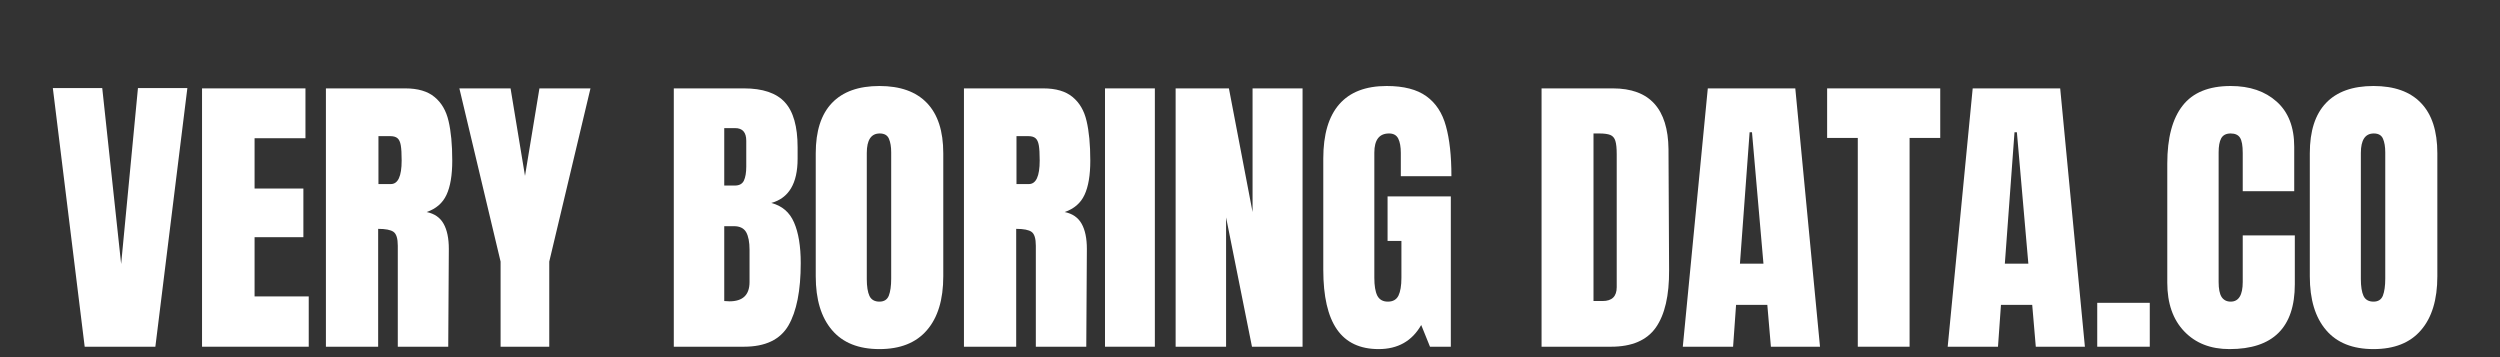
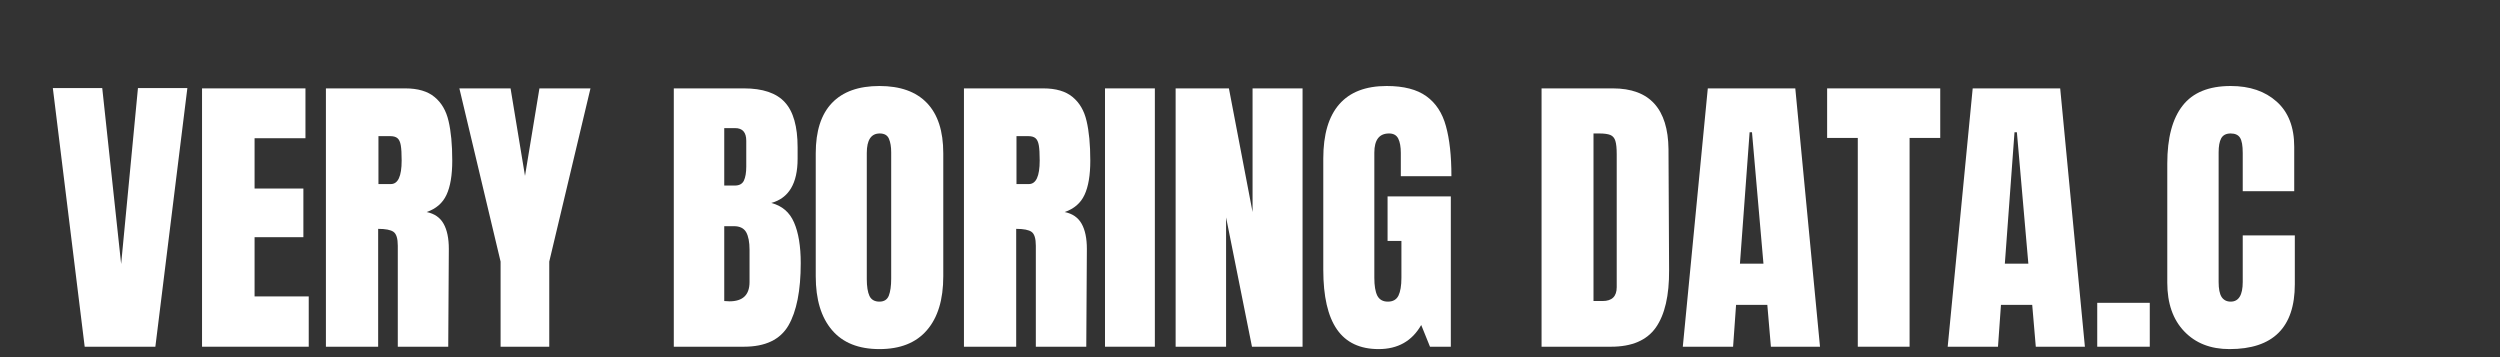
<svg xmlns="http://www.w3.org/2000/svg" width="350" zoomAndPan="magnify" viewBox="0 0 262.5 37.5" height="50" preserveAspectRatio="xMidYMid meet" version="1.0">
  <rect x="0" y="0" width="262.5" height="37.5" fill="#333333" stroke="none" />
  <defs>
    <g />
  </defs>
  <g fill="#ffffff" fill-opacity="1">
    <g transform="translate(5.204, 36.405)">
      <g>
        <path d="M 3.688 0 L 0.344 -27.156 L 5.531 -27.156 L 7.516 -8.688 L 9.281 -27.156 L 14.469 -27.156 L 11.109 0 Z M 3.688 0 " />
      </g>
    </g>
  </g>
  <g fill="#ffffff" fill-opacity="1">
    <g transform="translate(20.011, 36.405)">
      <g>
        <path d="M 1.203 0 L 1.203 -27.125 L 12.062 -27.125 L 12.062 -21.891 L 6.719 -21.891 L 6.719 -16.609 L 11.844 -16.609 L 11.844 -11.5 L 6.719 -11.5 L 6.719 -5.281 L 12.406 -5.281 L 12.406 0 Z M 1.203 0 " />
      </g>
    </g>
  </g>
  <g fill="#ffffff" fill-opacity="1">
    <g transform="translate(33.018, 36.405)">
      <g>
        <path d="M 1.203 -27.125 L 9.531 -27.125 C 10.863 -27.125 11.891 -26.82 12.609 -26.219 C 13.336 -25.625 13.828 -24.785 14.078 -23.703 C 14.336 -22.617 14.469 -21.234 14.469 -19.547 C 14.469 -18.004 14.266 -16.801 13.859 -15.938 C 13.461 -15.082 12.77 -14.484 11.781 -14.141 C 12.602 -13.973 13.195 -13.562 13.562 -12.906 C 13.926 -12.258 14.109 -11.379 14.109 -10.266 L 14.047 0 L 8.75 0 L 8.75 -10.609 C 8.75 -11.367 8.598 -11.852 8.297 -12.062 C 8.004 -12.27 7.469 -12.375 6.688 -12.375 L 6.688 0 L 1.203 0 Z M 8.016 -17.078 C 8.773 -17.078 9.156 -17.898 9.156 -19.547 C 9.156 -20.266 9.125 -20.801 9.062 -21.156 C 9 -21.508 8.883 -21.754 8.719 -21.891 C 8.551 -22.035 8.305 -22.109 7.984 -22.109 L 6.719 -22.109 L 6.719 -17.078 Z M 8.016 -17.078 " />
      </g>
    </g>
  </g>
  <g fill="#ffffff" fill-opacity="1">
    <g transform="translate(48.078, 36.405)">
      <g>
        <path d="M 4.484 0 L 4.484 -8.938 L 0.156 -27.125 L 5.531 -27.125 L 7.047 -17.938 L 8.562 -27.125 L 13.922 -27.125 L 9.594 -8.938 L 9.594 0 Z M 4.484 0 " />
      </g>
    </g>
  </g>
  <g fill="#ffffff" fill-opacity="1">
    <g transform="translate(62.158, 36.405)">
      <g />
    </g>
  </g>
  <g fill="#ffffff" fill-opacity="1">
    <g transform="translate(69.546, 36.405)">
      <g>
        <path d="M 1.203 -27.125 L 8.562 -27.125 C 10.539 -27.125 11.973 -26.641 12.859 -25.672 C 13.754 -24.703 14.203 -23.125 14.203 -20.938 L 14.203 -19.734 C 14.203 -17.148 13.281 -15.602 11.438 -15.094 C 12.57 -14.801 13.367 -14.117 13.828 -13.047 C 14.297 -11.973 14.531 -10.551 14.531 -8.781 C 14.531 -5.895 14.098 -3.707 13.234 -2.219 C 12.367 -0.738 10.812 0 8.562 0 L 1.203 0 Z M 7.609 -16.922 C 8.078 -16.922 8.395 -17.094 8.562 -17.438 C 8.727 -17.789 8.812 -18.285 8.812 -18.922 L 8.812 -21.625 C 8.812 -22.508 8.422 -22.953 7.641 -22.953 L 6.5 -22.953 L 6.5 -16.922 Z M 7.047 -4.766 C 8.453 -4.766 9.156 -5.441 9.156 -6.797 L 9.156 -10.172 C 9.156 -10.992 9.035 -11.613 8.797 -12.031 C 8.555 -12.445 8.129 -12.656 7.516 -12.656 L 6.5 -12.656 L 6.5 -4.797 Z M 7.047 -4.766 " />
      </g>
    </g>
  </g>
  <g fill="#ffffff" fill-opacity="1">
    <g transform="translate(84.669, 36.405)">
      <g>
        <path d="M 7.672 0.25 C 5.484 0.25 3.82 -0.414 2.688 -1.75 C 1.551 -3.082 0.984 -4.961 0.984 -7.391 L 0.984 -20.312 C 0.984 -22.645 1.551 -24.406 2.688 -25.594 C 3.82 -26.781 5.484 -27.375 7.672 -27.375 C 9.859 -27.375 11.52 -26.781 12.656 -25.594 C 13.801 -24.406 14.375 -22.645 14.375 -20.312 L 14.375 -7.391 C 14.375 -4.941 13.801 -3.055 12.656 -1.734 C 11.52 -0.41 9.859 0.25 7.672 0.25 Z M 7.672 -4.734 C 8.16 -4.734 8.488 -4.941 8.656 -5.359 C 8.82 -5.785 8.906 -6.379 8.906 -7.141 L 8.906 -20.406 C 8.906 -20.988 8.828 -21.461 8.672 -21.828 C 8.516 -22.203 8.191 -22.391 7.703 -22.391 C 6.797 -22.391 6.344 -21.707 6.344 -20.344 L 6.344 -7.109 C 6.344 -6.328 6.438 -5.734 6.625 -5.328 C 6.82 -4.93 7.172 -4.734 7.672 -4.734 Z M 7.672 -4.734 " />
      </g>
    </g>
  </g>
  <g fill="#ffffff" fill-opacity="1">
    <g transform="translate(100.012, 36.405)">
      <g>
        <path d="M 1.203 -27.125 L 9.531 -27.125 C 10.863 -27.125 11.891 -26.82 12.609 -26.219 C 13.336 -25.625 13.828 -24.785 14.078 -23.703 C 14.336 -22.617 14.469 -21.234 14.469 -19.547 C 14.469 -18.004 14.266 -16.801 13.859 -15.938 C 13.461 -15.082 12.77 -14.484 11.781 -14.141 C 12.602 -13.973 13.195 -13.562 13.562 -12.906 C 13.926 -12.258 14.109 -11.379 14.109 -10.266 L 14.047 0 L 8.75 0 L 8.75 -10.609 C 8.75 -11.367 8.598 -11.852 8.297 -12.062 C 8.004 -12.27 7.469 -12.375 6.688 -12.375 L 6.688 0 L 1.203 0 Z M 8.016 -17.078 C 8.773 -17.078 9.156 -17.898 9.156 -19.547 C 9.156 -20.266 9.125 -20.801 9.062 -21.156 C 9 -21.508 8.883 -21.754 8.719 -21.891 C 8.551 -22.035 8.305 -22.109 7.984 -22.109 L 6.719 -22.109 L 6.719 -17.078 Z M 8.016 -17.078 " />
      </g>
    </g>
  </g>
  <g fill="#ffffff" fill-opacity="1">
    <g transform="translate(115.072, 36.405)">
      <g>
        <path d="M 0.953 0 L 0.953 -27.125 L 6.188 -27.125 L 6.188 0 Z M 0.953 0 " />
      </g>
    </g>
  </g>
  <g fill="#ffffff" fill-opacity="1">
    <g transform="translate(122.238, 36.405)">
      <g>
        <path d="M 1.203 0 L 1.203 -27.125 L 6.797 -27.125 L 9.281 -14.141 L 9.281 -27.125 L 14.531 -27.125 L 14.531 0 L 9.219 0 L 6.5 -13.578 L 6.5 0 Z M 1.203 0 " />
      </g>
    </g>
  </g>
  <g fill="#ffffff" fill-opacity="1">
    <g transform="translate(137.961, 36.405)">
      <g>
        <path d="M 6.797 0.25 C 4.836 0.25 3.379 -0.438 2.422 -1.812 C 1.461 -3.195 0.984 -5.285 0.984 -8.078 L 0.984 -19.766 C 0.984 -22.273 1.539 -24.172 2.656 -25.453 C 3.77 -26.734 5.43 -27.375 7.641 -27.375 C 9.43 -27.375 10.82 -27.016 11.812 -26.297 C 12.801 -25.586 13.484 -24.547 13.859 -23.172 C 14.242 -21.805 14.438 -20.051 14.438 -17.906 L 9.125 -17.906 L 9.125 -20.344 C 9.125 -20.988 9.035 -21.488 8.859 -21.844 C 8.68 -22.207 8.359 -22.391 7.891 -22.391 C 6.859 -22.391 6.344 -21.719 6.344 -20.375 L 6.344 -7.234 C 6.344 -6.41 6.445 -5.785 6.656 -5.359 C 6.875 -4.941 7.242 -4.734 7.766 -4.734 C 8.297 -4.734 8.664 -4.941 8.875 -5.359 C 9.082 -5.785 9.188 -6.41 9.188 -7.234 L 9.188 -11.109 L 7.734 -11.109 L 7.734 -15.781 L 14.375 -15.781 L 14.375 0 L 12.188 0 L 11.266 -2.281 C 10.305 -0.594 8.816 0.25 6.797 0.25 Z M 6.797 0.25 " />
      </g>
    </g>
  </g>
  <g fill="#ffffff" fill-opacity="1">
    <g transform="translate(153.273, 36.405)">
      <g />
    </g>
  </g>
  <g fill="#ffffff" fill-opacity="1">
    <g transform="translate(160.661, 36.405)">
      <g>
        <path d="M 1.203 -27.125 L 8.688 -27.125 C 10.625 -27.125 12.078 -26.586 13.047 -25.516 C 14.016 -24.441 14.508 -22.852 14.531 -20.75 L 14.594 -8.047 C 14.613 -5.379 14.148 -3.367 13.203 -2.016 C 12.254 -0.672 10.688 0 8.5 0 L 1.203 0 Z M 7.609 -4.797 C 8.598 -4.797 9.094 -5.281 9.094 -6.25 L 9.094 -20.234 C 9.094 -20.848 9.047 -21.305 8.953 -21.609 C 8.859 -21.922 8.68 -22.129 8.422 -22.234 C 8.172 -22.336 7.785 -22.391 7.266 -22.391 L 6.656 -22.391 L 6.656 -4.797 Z M 7.609 -4.797 " />
      </g>
    </g>
  </g>
  <g fill="#ffffff" fill-opacity="1">
    <g transform="translate(176.225, 36.405)">
      <g>
        <path d="M 0.469 0 L 3.094 -27.125 L 12.281 -27.125 L 14.875 0 L 9.719 0 L 9.344 -4.391 L 6.062 -4.391 L 5.75 0 Z M 6.469 -8.719 L 8.938 -8.719 L 7.734 -22.516 L 7.484 -22.516 Z M 6.469 -8.719 " />
      </g>
    </g>
  </g>
  <g fill="#ffffff" fill-opacity="1">
    <g transform="translate(191.537, 36.405)">
      <g>
        <path d="M 3.531 0 L 3.531 -21.922 L 0.312 -21.922 L 0.312 -27.125 L 12.188 -27.125 L 12.188 -21.922 L 8.969 -21.922 L 8.969 0 Z M 3.531 0 " />
      </g>
    </g>
  </g>
  <g fill="#ffffff" fill-opacity="1">
    <g transform="translate(204.039, 36.405)">
      <g>
        <path d="M 0.469 0 L 3.094 -27.125 L 12.281 -27.125 L 14.875 0 L 9.719 0 L 9.344 -4.391 L 6.062 -4.391 L 5.75 0 Z M 6.469 -8.719 L 8.938 -8.719 L 7.734 -22.516 L 7.484 -22.516 Z M 6.469 -8.719 " />
      </g>
    </g>
  </g>
  <g fill="#ffffff" fill-opacity="1">
    <g transform="translate(219.351, 36.405)">
      <g>
        <path d="M 0.859 0 L 0.859 -4.609 L 6.375 -4.609 L 6.375 0 Z M 0.859 0 " />
      </g>
    </g>
  </g>
  <g fill="#ffffff" fill-opacity="1">
    <g transform="translate(226.581, 36.405)">
      <g>
        <path d="M 7.516 0.25 C 5.535 0.25 3.953 -0.367 2.766 -1.609 C 1.578 -2.848 0.984 -4.551 0.984 -6.719 L 0.984 -19.234 C 0.984 -21.922 1.52 -23.945 2.594 -25.312 C 3.664 -26.688 5.348 -27.375 7.641 -27.375 C 9.641 -27.375 11.25 -26.828 12.469 -25.734 C 13.695 -24.641 14.312 -23.062 14.312 -21 L 14.312 -16.328 L 8.906 -16.328 L 8.906 -20.344 C 8.906 -21.113 8.812 -21.645 8.625 -21.938 C 8.438 -22.238 8.109 -22.391 7.641 -22.391 C 7.16 -22.391 6.828 -22.219 6.641 -21.875 C 6.461 -21.539 6.375 -21.051 6.375 -20.406 L 6.375 -6.797 C 6.375 -6.078 6.477 -5.551 6.688 -5.219 C 6.906 -4.895 7.223 -4.734 7.641 -4.734 C 8.484 -4.734 8.906 -5.422 8.906 -6.797 L 8.906 -11.688 L 14.375 -11.688 L 14.375 -6.562 C 14.375 -2.02 12.086 0.25 7.516 0.25 Z M 7.516 0.25 " />
      </g>
    </g>
  </g>
  <g fill="#ffffff" fill-opacity="1">
    <g transform="translate(241.546, 36.405)">
      <g>
-         <path d="M 7.672 0.25 C 5.484 0.25 3.82 -0.414 2.688 -1.75 C 1.551 -3.082 0.984 -4.961 0.984 -7.391 L 0.984 -20.312 C 0.984 -22.645 1.551 -24.406 2.688 -25.594 C 3.82 -26.781 5.484 -27.375 7.672 -27.375 C 9.859 -27.375 11.52 -26.781 12.656 -25.594 C 13.801 -24.406 14.375 -22.645 14.375 -20.312 L 14.375 -7.391 C 14.375 -4.941 13.801 -3.055 12.656 -1.734 C 11.52 -0.41 9.859 0.25 7.672 0.25 Z M 7.672 -4.734 C 8.16 -4.734 8.488 -4.941 8.656 -5.359 C 8.82 -5.785 8.906 -6.379 8.906 -7.141 L 8.906 -20.406 C 8.906 -20.988 8.828 -21.461 8.672 -21.828 C 8.516 -22.203 8.191 -22.391 7.703 -22.391 C 6.797 -22.391 6.344 -21.707 6.344 -20.344 L 6.344 -7.109 C 6.344 -6.328 6.438 -5.734 6.625 -5.328 C 6.82 -4.93 7.172 -4.734 7.672 -4.734 Z M 7.672 -4.734 " />
-       </g>
+         </g>
    </g>
  </g>
</svg>